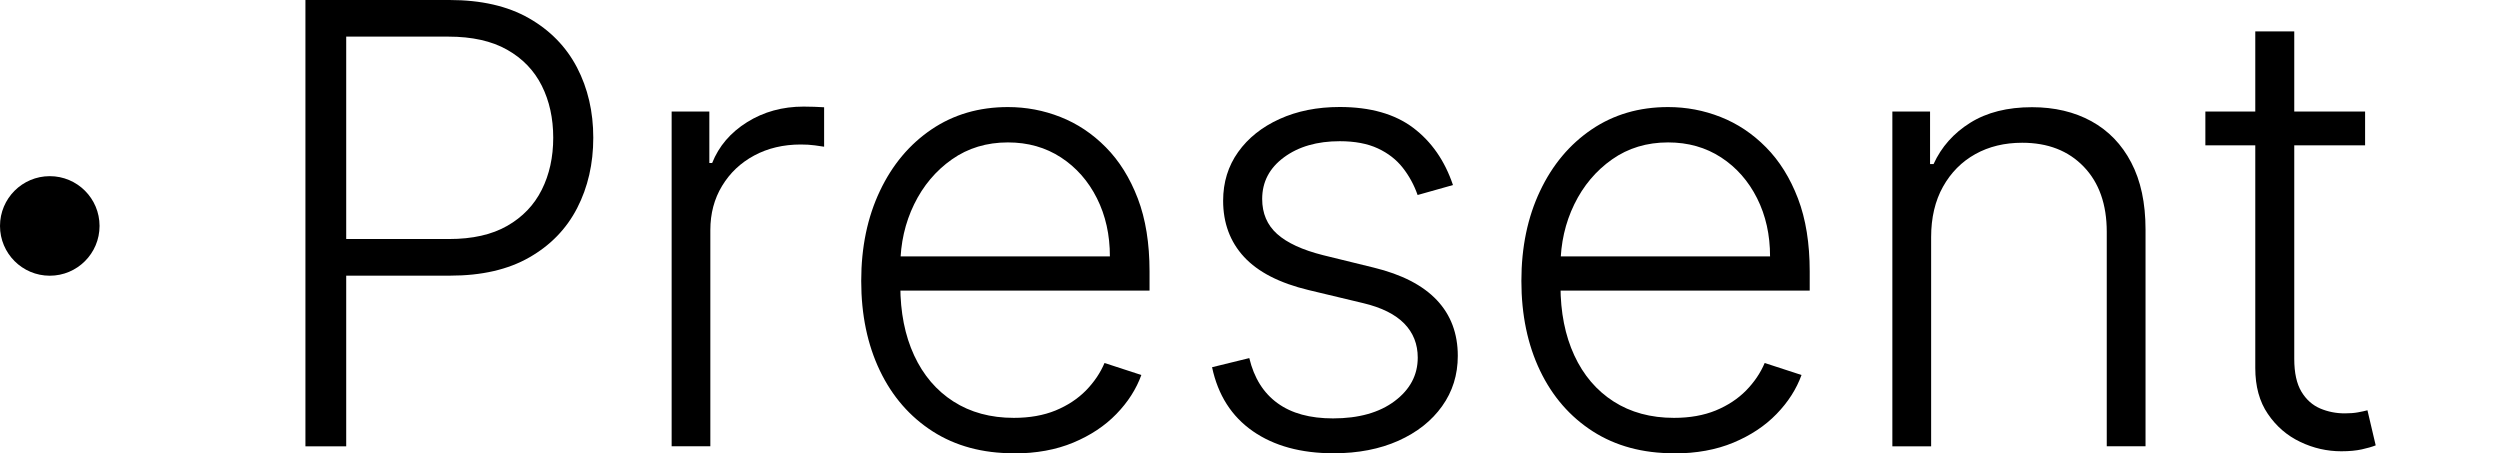
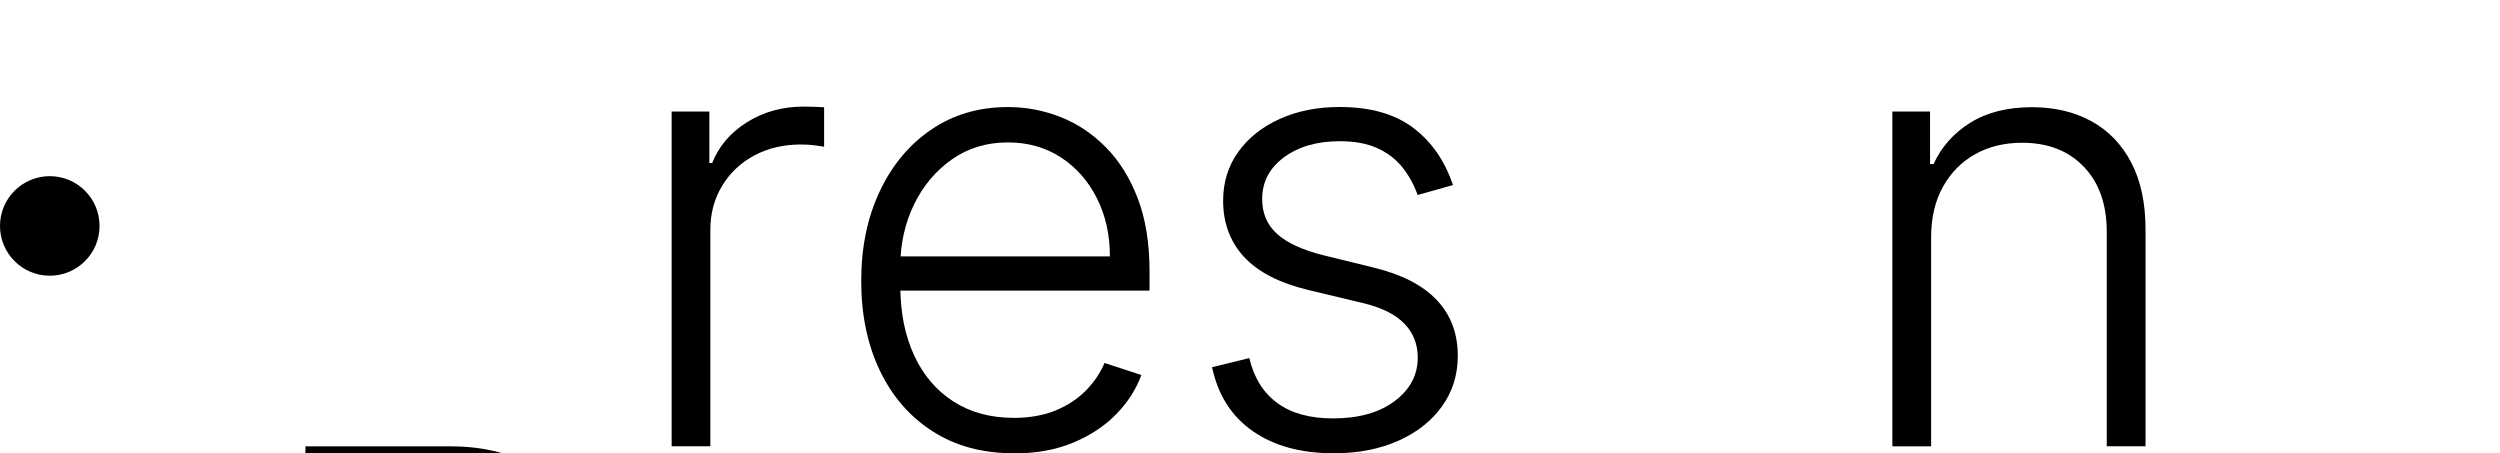
<svg xmlns="http://www.w3.org/2000/svg" id="_レイヤー_2" width="372.67" height="67.57" viewBox="0 0 372.67 67.57">
  <defs>
    <style>.cls-1{fill:none;}</style>
  </defs>
  <g id="_レイヤー_1-2">
-     <path d="M45.53,66.53V0h21.47c4.72,0,8.67.9,11.84,2.71,3.17,1.81,5.56,4.26,7.18,7.36,1.61,3.1,2.42,6.58,2.42,10.46s-.8,7.37-2.4,10.48c-1.6,3.11-3.99,5.57-7.15,7.37-3.16,1.81-7.09,2.71-11.79,2.71h-16.89v-5.46h16.73c3.49,0,6.38-.65,8.67-1.96,2.29-1.31,4.01-3.1,5.15-5.38,1.14-2.27,1.71-4.86,1.71-7.76s-.57-5.49-1.71-7.76c-1.14-2.27-2.86-4.06-5.17-5.36-2.3-1.3-5.22-1.95-8.75-1.95h-15.23v61.07h-6.07Z" />
+     <path d="M45.53,66.53h21.47c4.72,0,8.67.9,11.84,2.71,3.17,1.81,5.56,4.26,7.18,7.36,1.61,3.1,2.42,6.58,2.42,10.46s-.8,7.37-2.4,10.48c-1.6,3.11-3.99,5.57-7.15,7.37-3.16,1.81-7.09,2.71-11.79,2.71h-16.89v-5.46h16.73c3.49,0,6.38-.65,8.67-1.96,2.29-1.31,4.01-3.1,5.15-5.38,1.14-2.27,1.71-4.86,1.71-7.76s-.57-5.49-1.71-7.76c-1.14-2.27-2.86-4.06-5.17-5.36-2.3-1.3-5.22-1.95-8.75-1.95h-15.23v61.07h-6.07Z" />
    <path d="M100.12,66.53V16.63h5.62v7.67h.42c1-2.51,2.73-4.54,5.21-6.09,2.48-1.55,5.29-2.32,8.43-2.32.48,0,1.01.01,1.59.03.59.02,1.07.04,1.46.07v5.88c-.26-.04-.71-.11-1.37-.2-.65-.09-1.35-.13-2.11-.13-2.6,0-4.91.55-6.94,1.64s-3.62,2.6-4.79,4.53-1.75,4.12-1.75,6.59v32.22h-5.78Z" />
    <path d="M151.12,67.57c-4.66,0-8.69-1.09-12.08-3.26-3.4-2.18-6.03-5.2-7.88-9.06-1.85-3.87-2.78-8.32-2.78-13.37s.93-9.49,2.78-13.4c1.85-3.91,4.42-6.97,7.7-9.19s7.08-3.33,11.39-3.33c2.71,0,5.32.49,7.83,1.48s4.77,2.49,6.77,4.52c2,2.02,3.59,4.57,4.76,7.63s1.75,6.69,1.75,10.87v2.86h-38.98v-5.1h33.07c0-3.21-.64-6.09-1.93-8.66-1.29-2.57-3.08-4.6-5.36-6.09-2.29-1.49-4.92-2.24-7.91-2.24-3.16,0-5.95.84-8.35,2.53-2.4,1.69-4.28,3.92-5.63,6.69s-2.04,5.8-2.06,9.1v3.05c0,3.96.69,7.42,2.06,10.38,1.37,2.96,3.33,5.25,5.86,6.87,2.53,1.62,5.53,2.44,9,2.44,2.36,0,4.43-.37,6.22-1.1,1.79-.74,3.29-1.73,4.52-2.97,1.22-1.25,2.15-2.62,2.78-4.11l5.49,1.79c-.76,2.1-2,4.04-3.72,5.81-1.72,1.78-3.87,3.2-6.43,4.27-2.57,1.07-5.52,1.61-8.85,1.61Z" />
    <path d="M216.61,27.58l-5.29,1.49c-.52-1.49-1.26-2.85-2.21-4.06s-2.19-2.18-3.72-2.89-3.42-1.07-5.67-1.07c-3.38,0-6.15.8-8.32,2.4-2.17,1.6-3.25,3.67-3.25,6.21,0,2.14.74,3.88,2.22,5.21,1.48,1.33,3.77,2.39,6.87,3.17l7.54,1.85c4.18,1.02,7.31,2.63,9.4,4.84s3.13,4.98,3.13,8.32c0,2.82-.78,5.32-2.34,7.5-1.56,2.19-3.73,3.9-6.51,5.15-2.78,1.24-6,1.87-9.66,1.87-4.87,0-8.89-1.1-12.05-3.3-3.16-2.2-5.19-5.38-6.07-9.53l5.55-1.36c.71,2.97,2.12,5.21,4.21,6.72,2.09,1.52,4.84,2.27,8.27,2.27,3.83,0,6.9-.86,9.19-2.58,2.29-1.72,3.44-3.88,3.44-6.48,0-2.01-.67-3.71-2.01-5.08-1.34-1.37-3.38-2.39-6.11-3.04l-8.15-1.95c-4.33-1.04-7.54-2.69-9.62-4.94-2.08-2.25-3.12-5.05-3.12-8.38,0-2.75.75-5.17,2.24-7.26,1.49-2.09,3.55-3.73,6.17-4.92,2.62-1.19,5.61-1.79,8.96-1.79,4.57,0,8.22,1.04,10.96,3.1,2.74,2.07,4.71,4.91,5.93,8.53Z" />
-     <path d="M249.53,67.57c-4.66,0-8.69-1.09-12.08-3.26-3.4-2.18-6.03-5.2-7.88-9.06-1.85-3.87-2.78-8.32-2.78-13.37s.93-9.49,2.78-13.4c1.85-3.91,4.42-6.97,7.7-9.19s7.08-3.33,11.39-3.33c2.71,0,5.32.49,7.83,1.48s4.77,2.49,6.77,4.52c2,2.02,3.59,4.57,4.76,7.63s1.75,6.69,1.75,10.87v2.86h-38.98v-5.1h33.07c0-3.21-.64-6.09-1.93-8.66-1.29-2.57-3.08-4.6-5.36-6.09-2.29-1.49-4.92-2.24-7.91-2.24-3.16,0-5.95.84-8.35,2.53-2.4,1.69-4.28,3.92-5.63,6.69s-2.04,5.8-2.06,9.1v3.05c0,3.96.69,7.42,2.06,10.38,1.37,2.96,3.33,5.25,5.86,6.87,2.53,1.62,5.53,2.44,9,2.44,2.36,0,4.43-.37,6.22-1.1,1.79-.74,3.29-1.73,4.52-2.97,1.22-1.25,2.15-2.62,2.78-4.11l5.49,1.79c-.76,2.1-2,4.04-3.72,5.81-1.72,1.78-3.87,3.2-6.43,4.27-2.57,1.07-5.52,1.61-8.85,1.61Z" />
    <path d="M287.87,35.34v31.19h-5.78V16.63h5.62v7.83h.52c1.17-2.56,2.99-4.61,5.47-6.16,2.48-1.55,5.55-2.32,9.21-2.32,3.36,0,6.31.7,8.85,2.09,2.54,1.4,4.53,3.45,5.94,6.16,1.42,2.71,2.13,6.03,2.13,9.97v32.32h-5.78v-31.96c0-4.09-1.14-7.33-3.43-9.71-2.29-2.38-5.34-3.57-9.18-3.57-2.62,0-4.95.56-6.98,1.69s-3.64,2.75-4.82,4.86c-1.18,2.11-1.77,4.62-1.77,7.52Z" />
-     <path d="M352.56,16.63v5.03h-23.81v-5.03h23.81ZM336.19,4.68h5.81v48.82c0,2.08.36,3.71,1.07,4.89s1.65,2.01,2.79,2.5c1.15.49,2.37.73,3.67.73.76,0,1.41-.05,1.95-.15s1.02-.2,1.43-.31l1.23,5.23c-.56.22-1.26.42-2.08.6-.82.18-1.84.28-3.05.28-2.12,0-4.16-.46-6.12-1.4-1.96-.93-3.57-2.32-4.82-4.16-1.26-1.84-1.88-4.12-1.88-6.85V4.68Z" />
    <circle cx="7.42" cy="33.68" r="7.42" />
    <rect class="cls-1" x="352.58" y="21.67" width="20.09" height="20.09" />
  </g>
</svg>